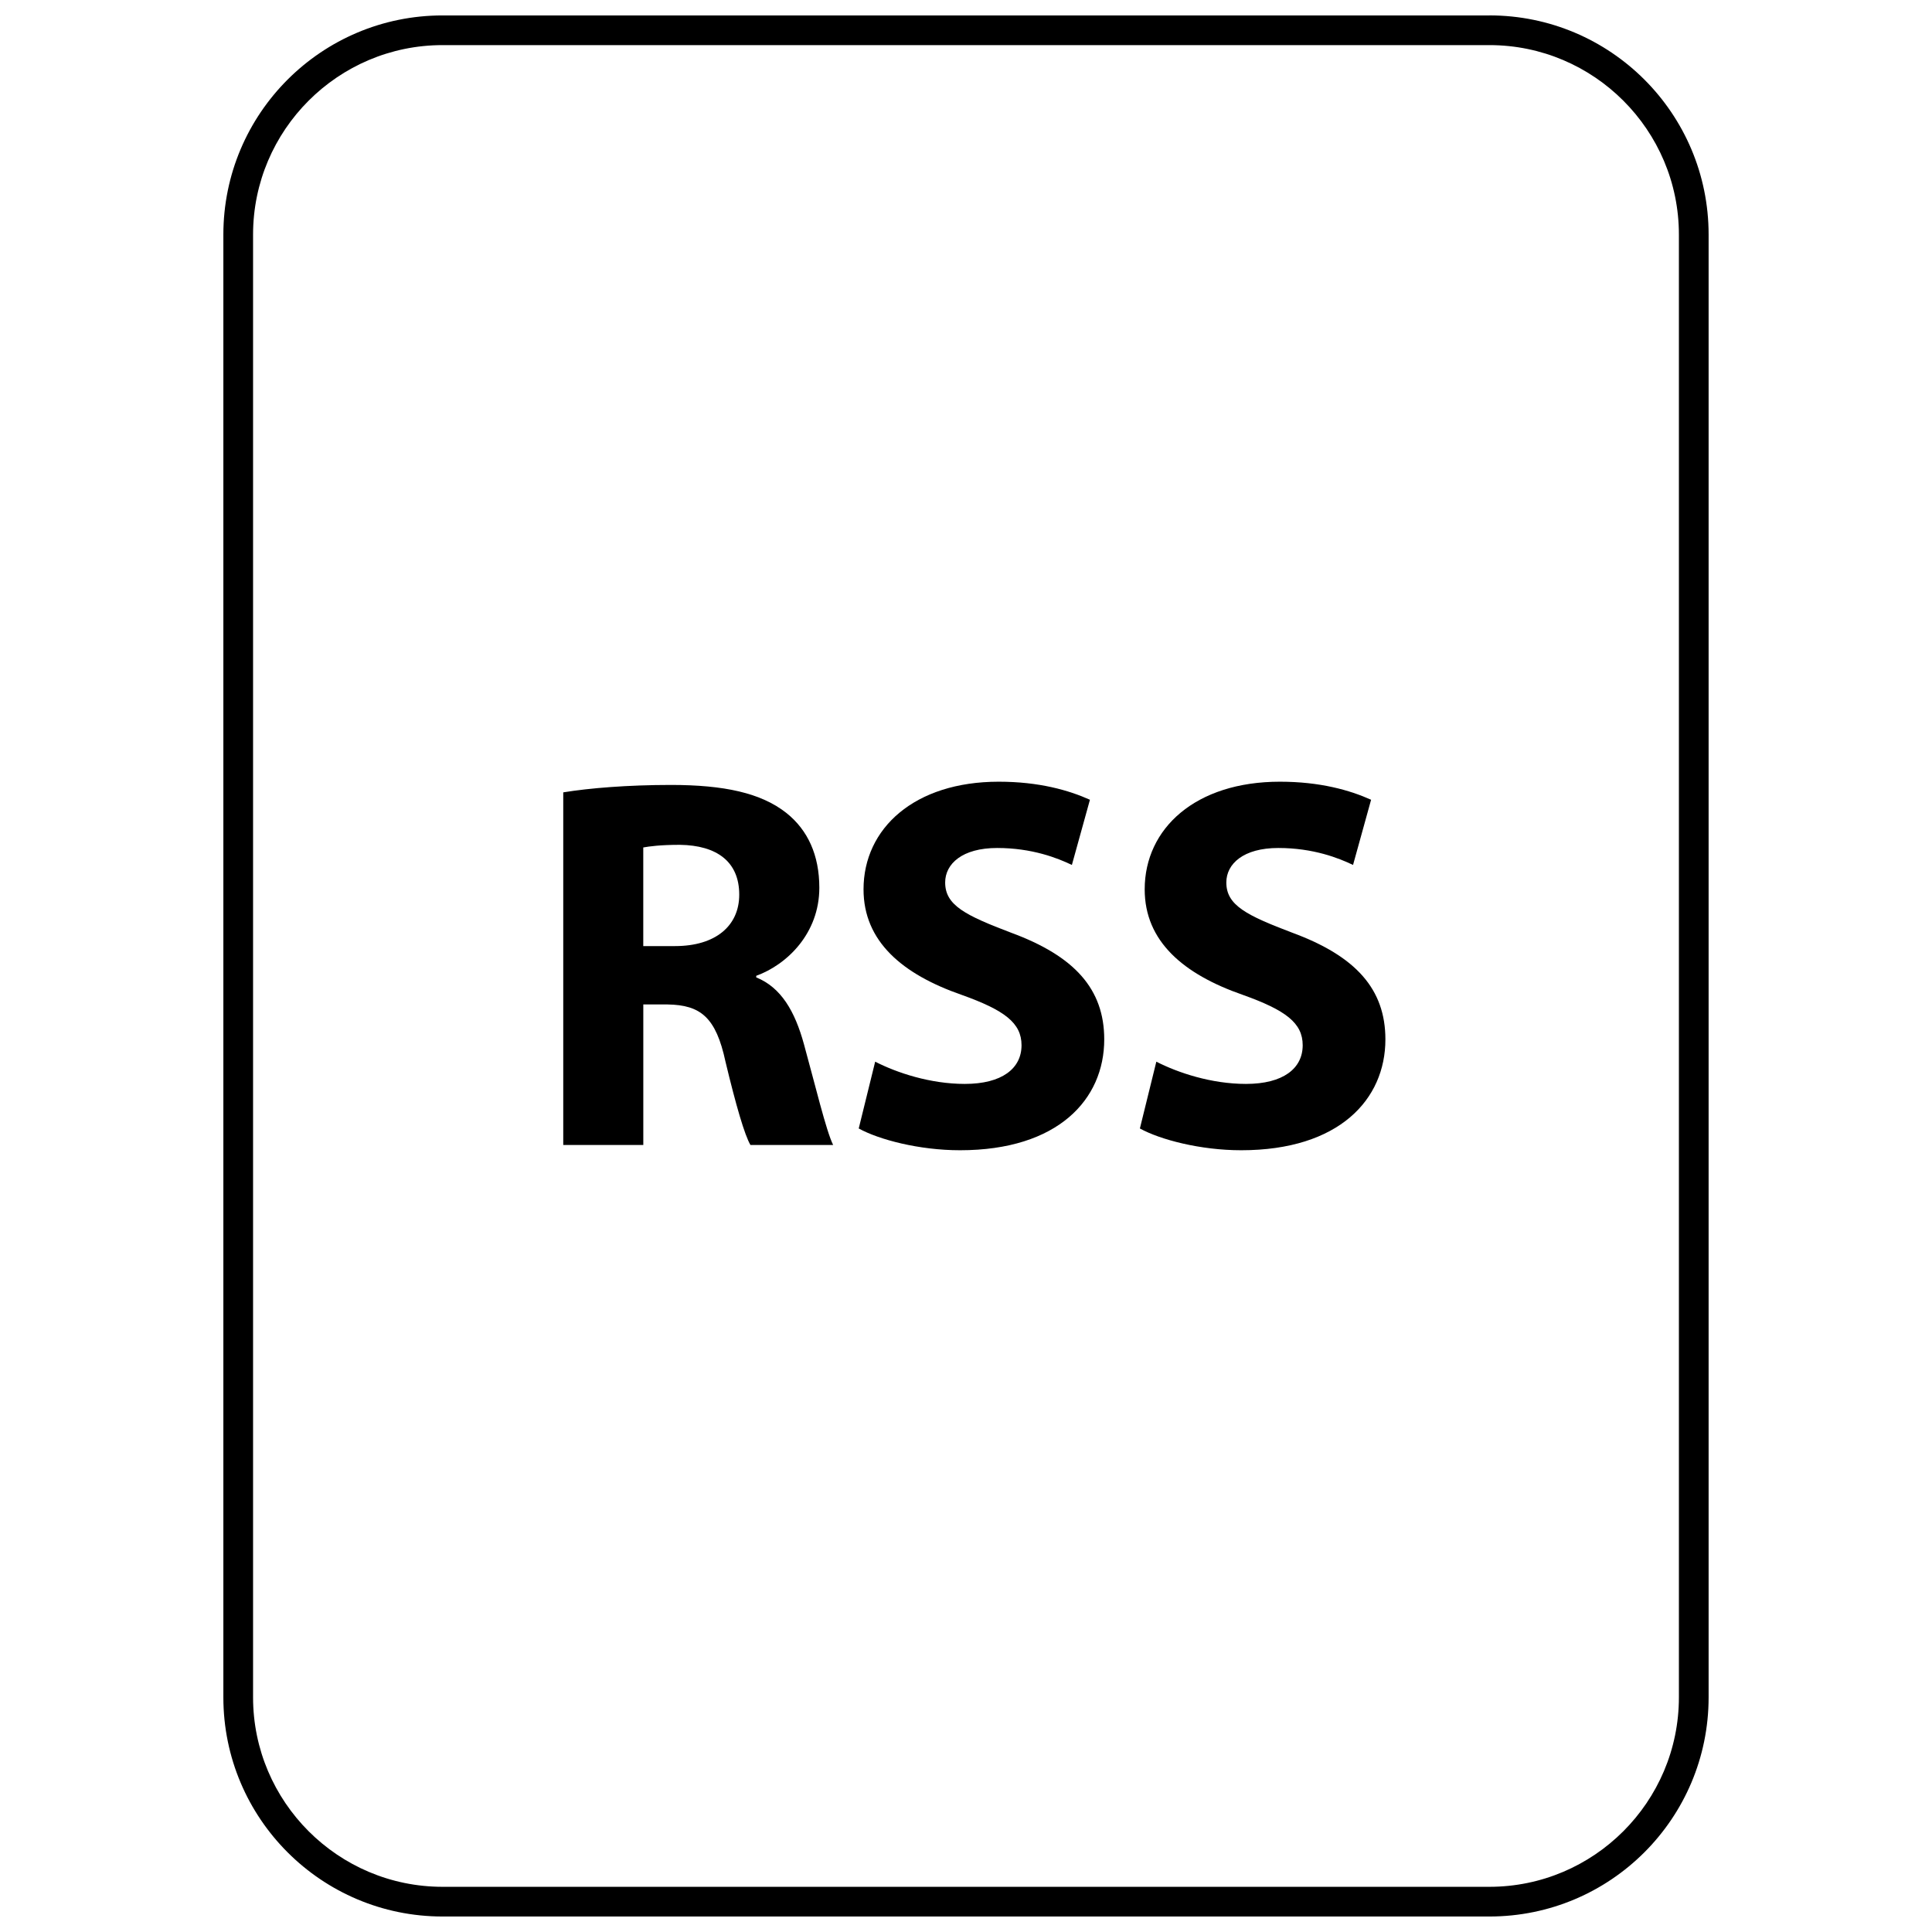
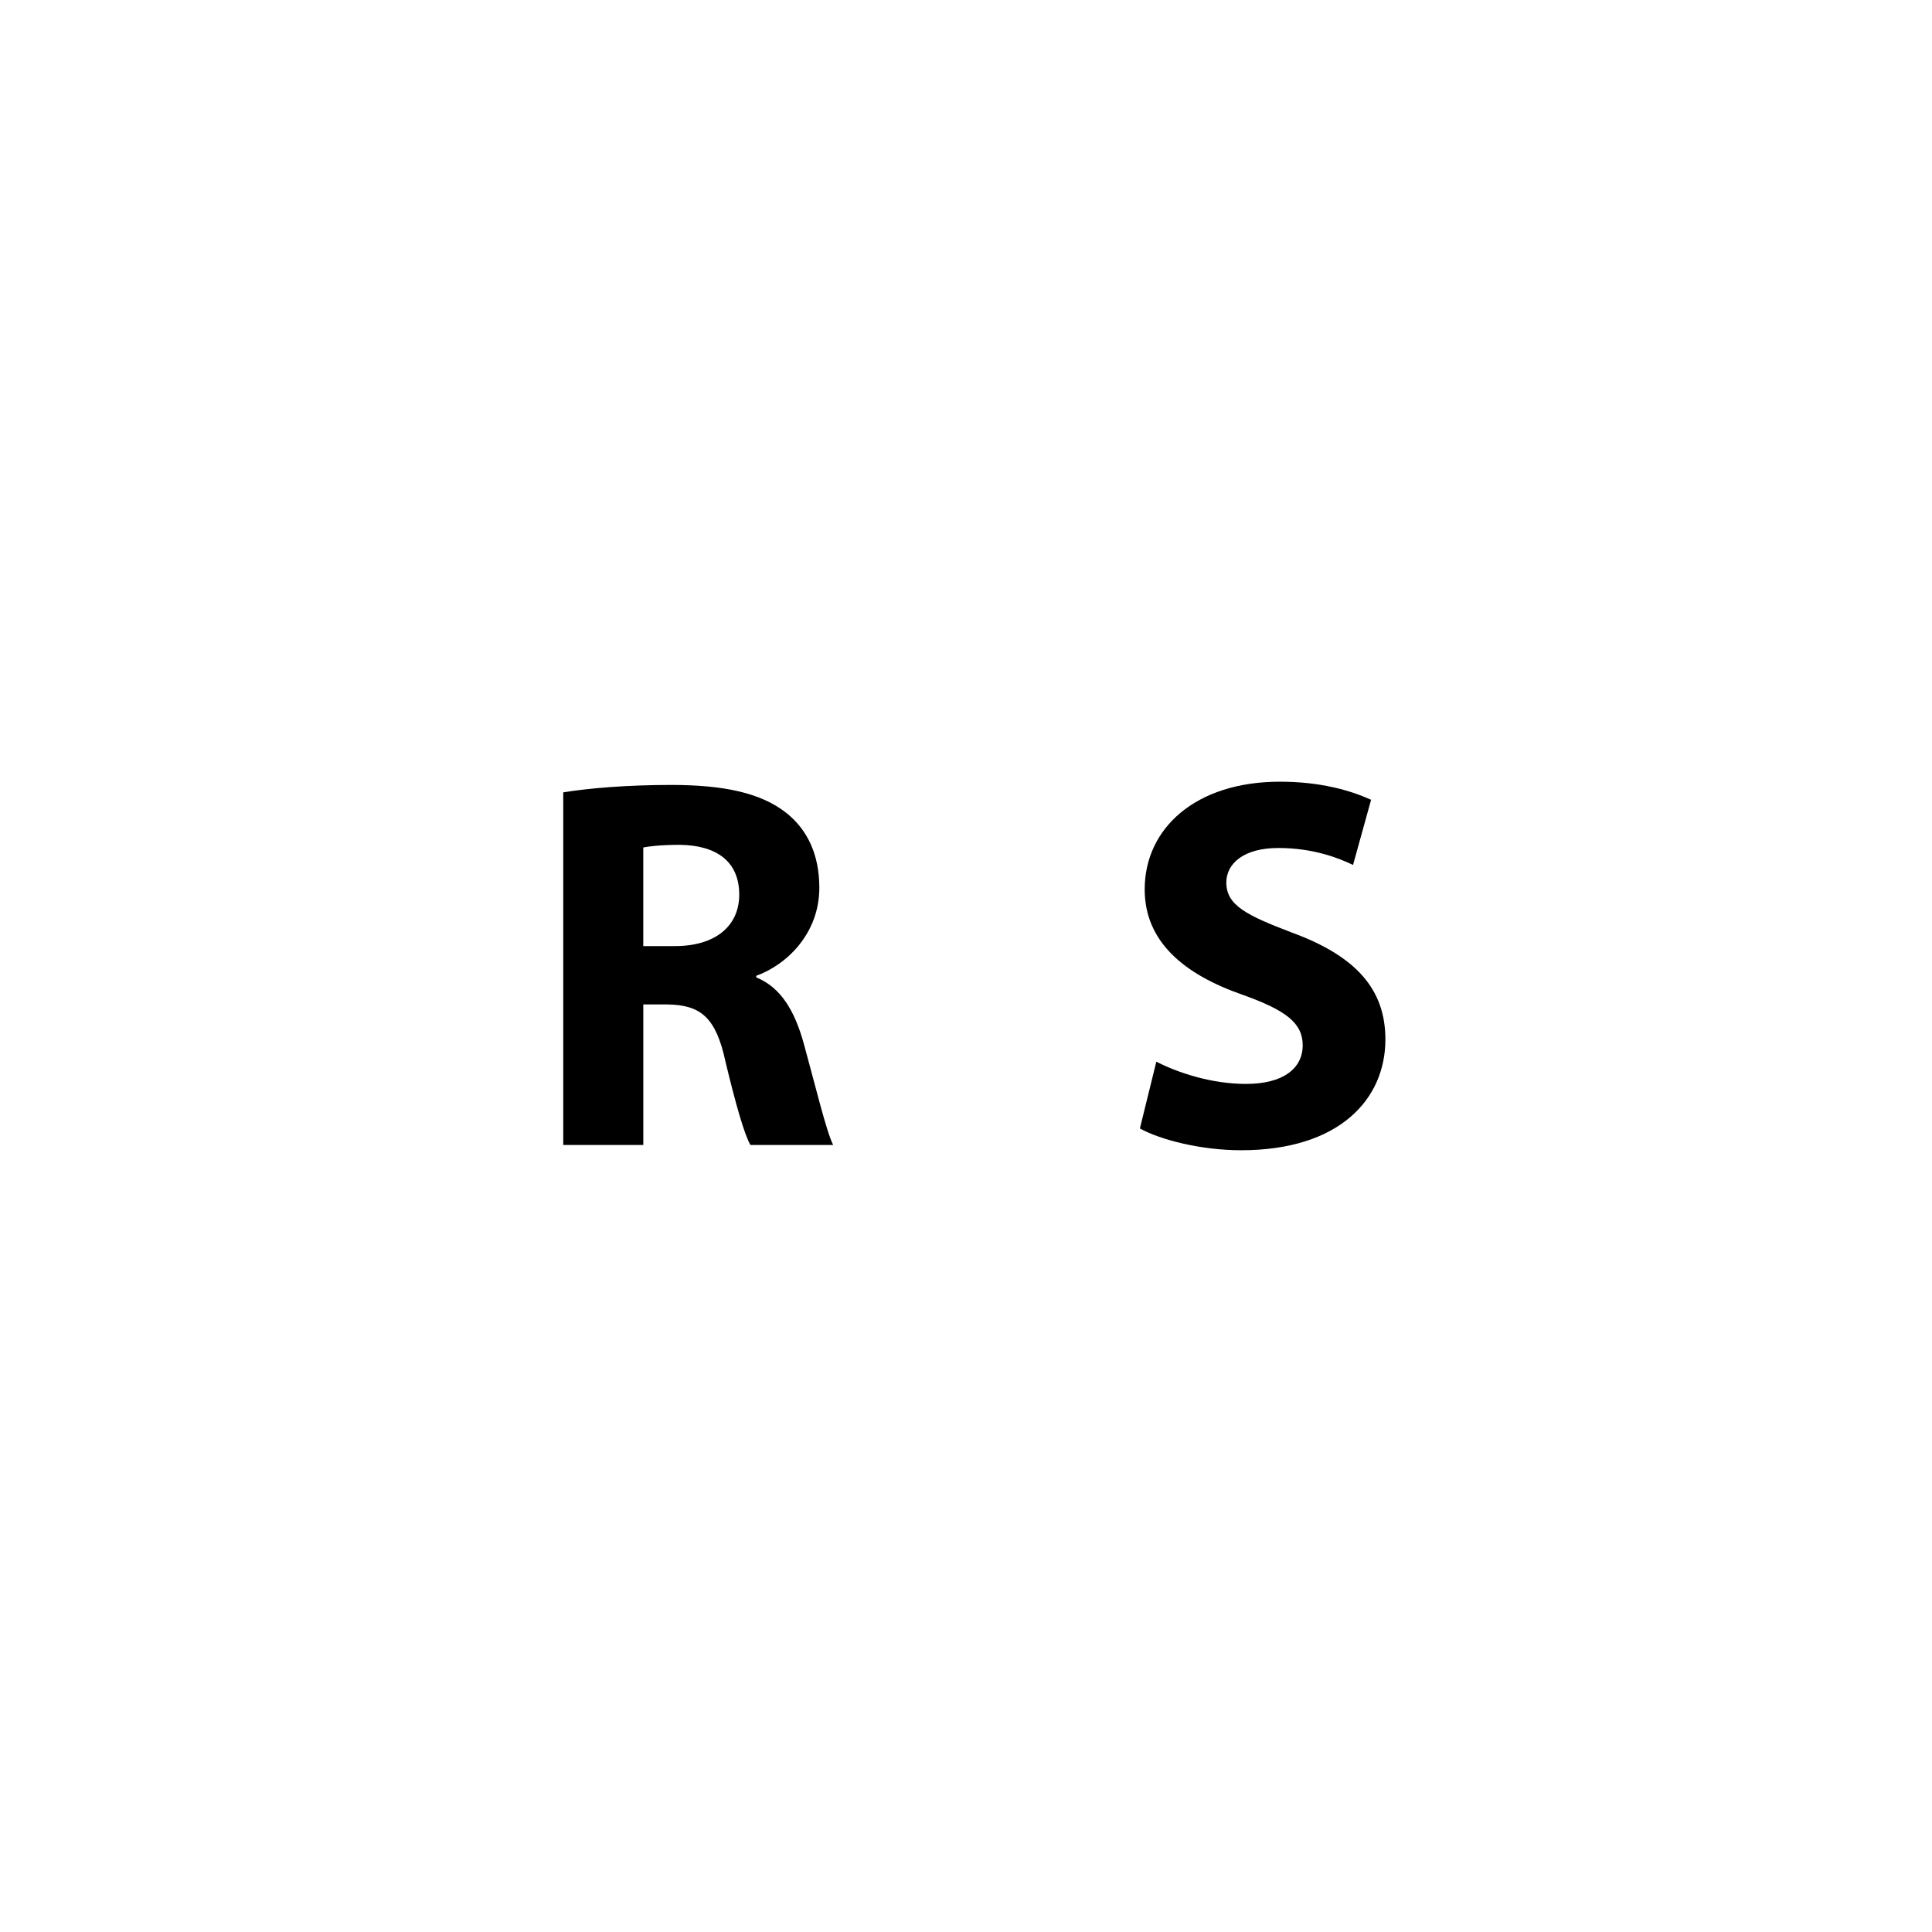
<svg xmlns="http://www.w3.org/2000/svg" width="800px" height="800px" version="1.1" viewBox="144 144 512 512">
  <defs>
    <clipPath id="a">
      <path d="m203 148.09h394v503.81h-394z" />
    </clipPath>
  </defs>
  <path d="m344.41 403.02v-0.422c8.148-2.953 16.719-11.234 16.719-23.332 0-8.707-3.086-15.312-8.707-19.805-6.754-5.344-16.578-7.445-30.629-7.445-11.383 0-21.648 0.836-28.527 1.969v93.449h21.215v-37.242h6.465c8.707 0.148 12.793 3.379 15.32 15.184 2.801 11.66 5.055 19.383 6.606 22.059h21.922c-1.836-3.66-4.785-16.02-7.738-26.703-2.394-8.719-6.047-15.047-12.645-17.711zm-21.508-8.297h-8.43v-26.137c1.543-0.285 4.496-0.699 9.691-0.699 9.84 0.133 15.742 4.496 15.742 13.203 0 8.305-6.32 13.633-17.004 13.633z" />
-   <path d="m412.04 391.21c-12.219-4.637-17.562-7.297-17.562-13.344 0-4.922 4.496-9.141 13.777-9.141 9.266 0 16.02 2.676 19.805 4.496l4.785-17.277c-5.621-2.527-13.492-4.785-24.176-4.785-22.332 0-35.824 12.367-35.824 28.527 0 13.777 10.25 22.484 25.992 27.961 11.383 4.07 15.879 7.445 15.879 13.352 0 6.18-5.203 10.25-15.043 10.25-9.133 0-17.988-2.945-23.742-5.894l-4.359 17.703c5.344 2.953 16.02 5.769 26.844 5.769 25.992 0 38.219-13.492 38.219-29.371 0-13.355-7.867-22.059-24.594-28.246z" />
  <path d="m486.55 391.21c-12.219-4.637-17.562-7.297-17.562-13.344 0-4.922 4.496-9.141 13.777-9.141 9.266 0 16.02 2.676 19.805 4.496l4.785-17.277c-5.621-2.527-13.492-4.785-24.176-4.785-22.332 0-35.824 12.367-35.824 28.527 0 13.777 10.25 22.484 25.992 27.961 11.383 4.07 15.879 7.445 15.879 13.352 0 6.18-5.203 10.25-15.043 10.25-9.133 0-17.988-2.945-23.742-5.894l-4.359 17.703c5.344 2.953 16.02 5.769 26.844 5.769 25.992 0 38.219-13.492 38.219-29.371 0-13.355-7.863-22.059-24.594-28.246z" />
  <g clip-path="url(#a)">
-     <path d="m538.71 148.09h-277.43c-32.078 0-58.086 26.008-58.086 58.086v387.62c0 32.09 26.008 58.098 58.086 58.098h277.43c32.078 0 58.09-26.008 58.09-58.086v-387.64c0-32.078-26.012-58.086-58.09-58.086zm50.215 445.72c0 27.684-22.527 50.215-50.215 50.215h-277.43c-27.684 0-50.215-22.531-50.215-50.215v-387.64c0-27.684 22.531-50.215 50.215-50.215h277.43c27.688 0 50.215 22.531 50.215 50.215z" />
-   </g>
+     </g>
</svg>